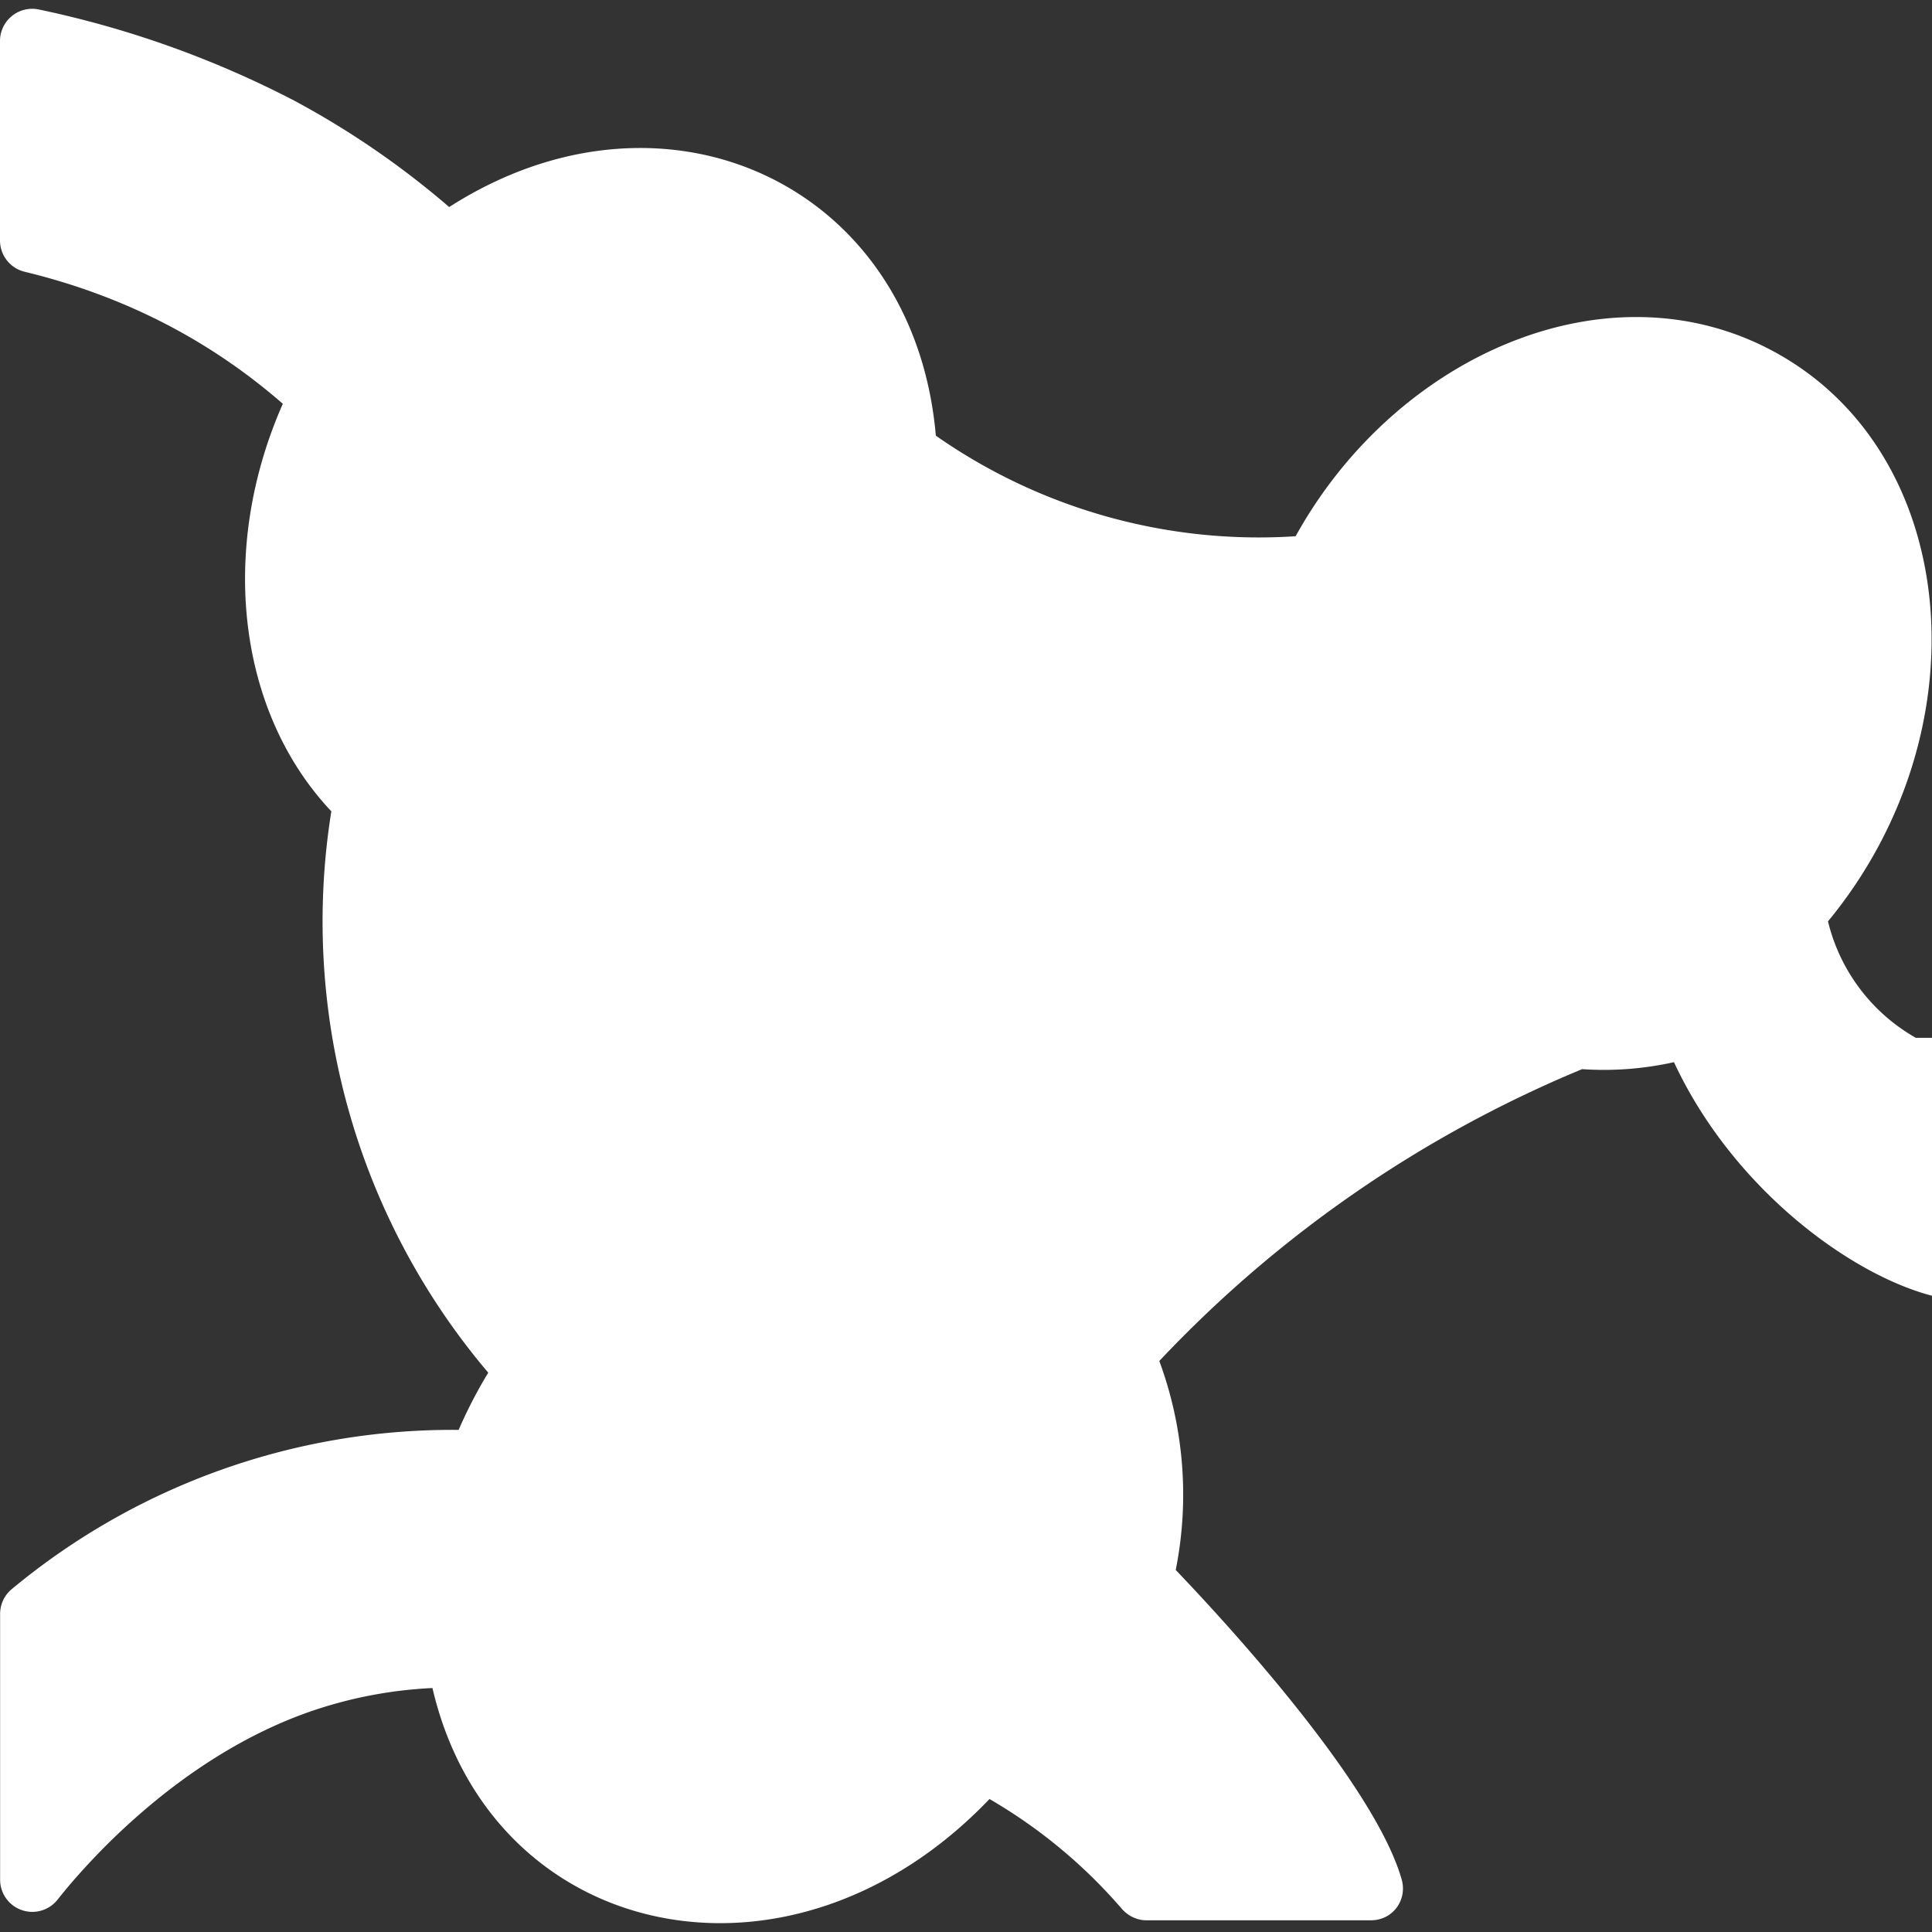
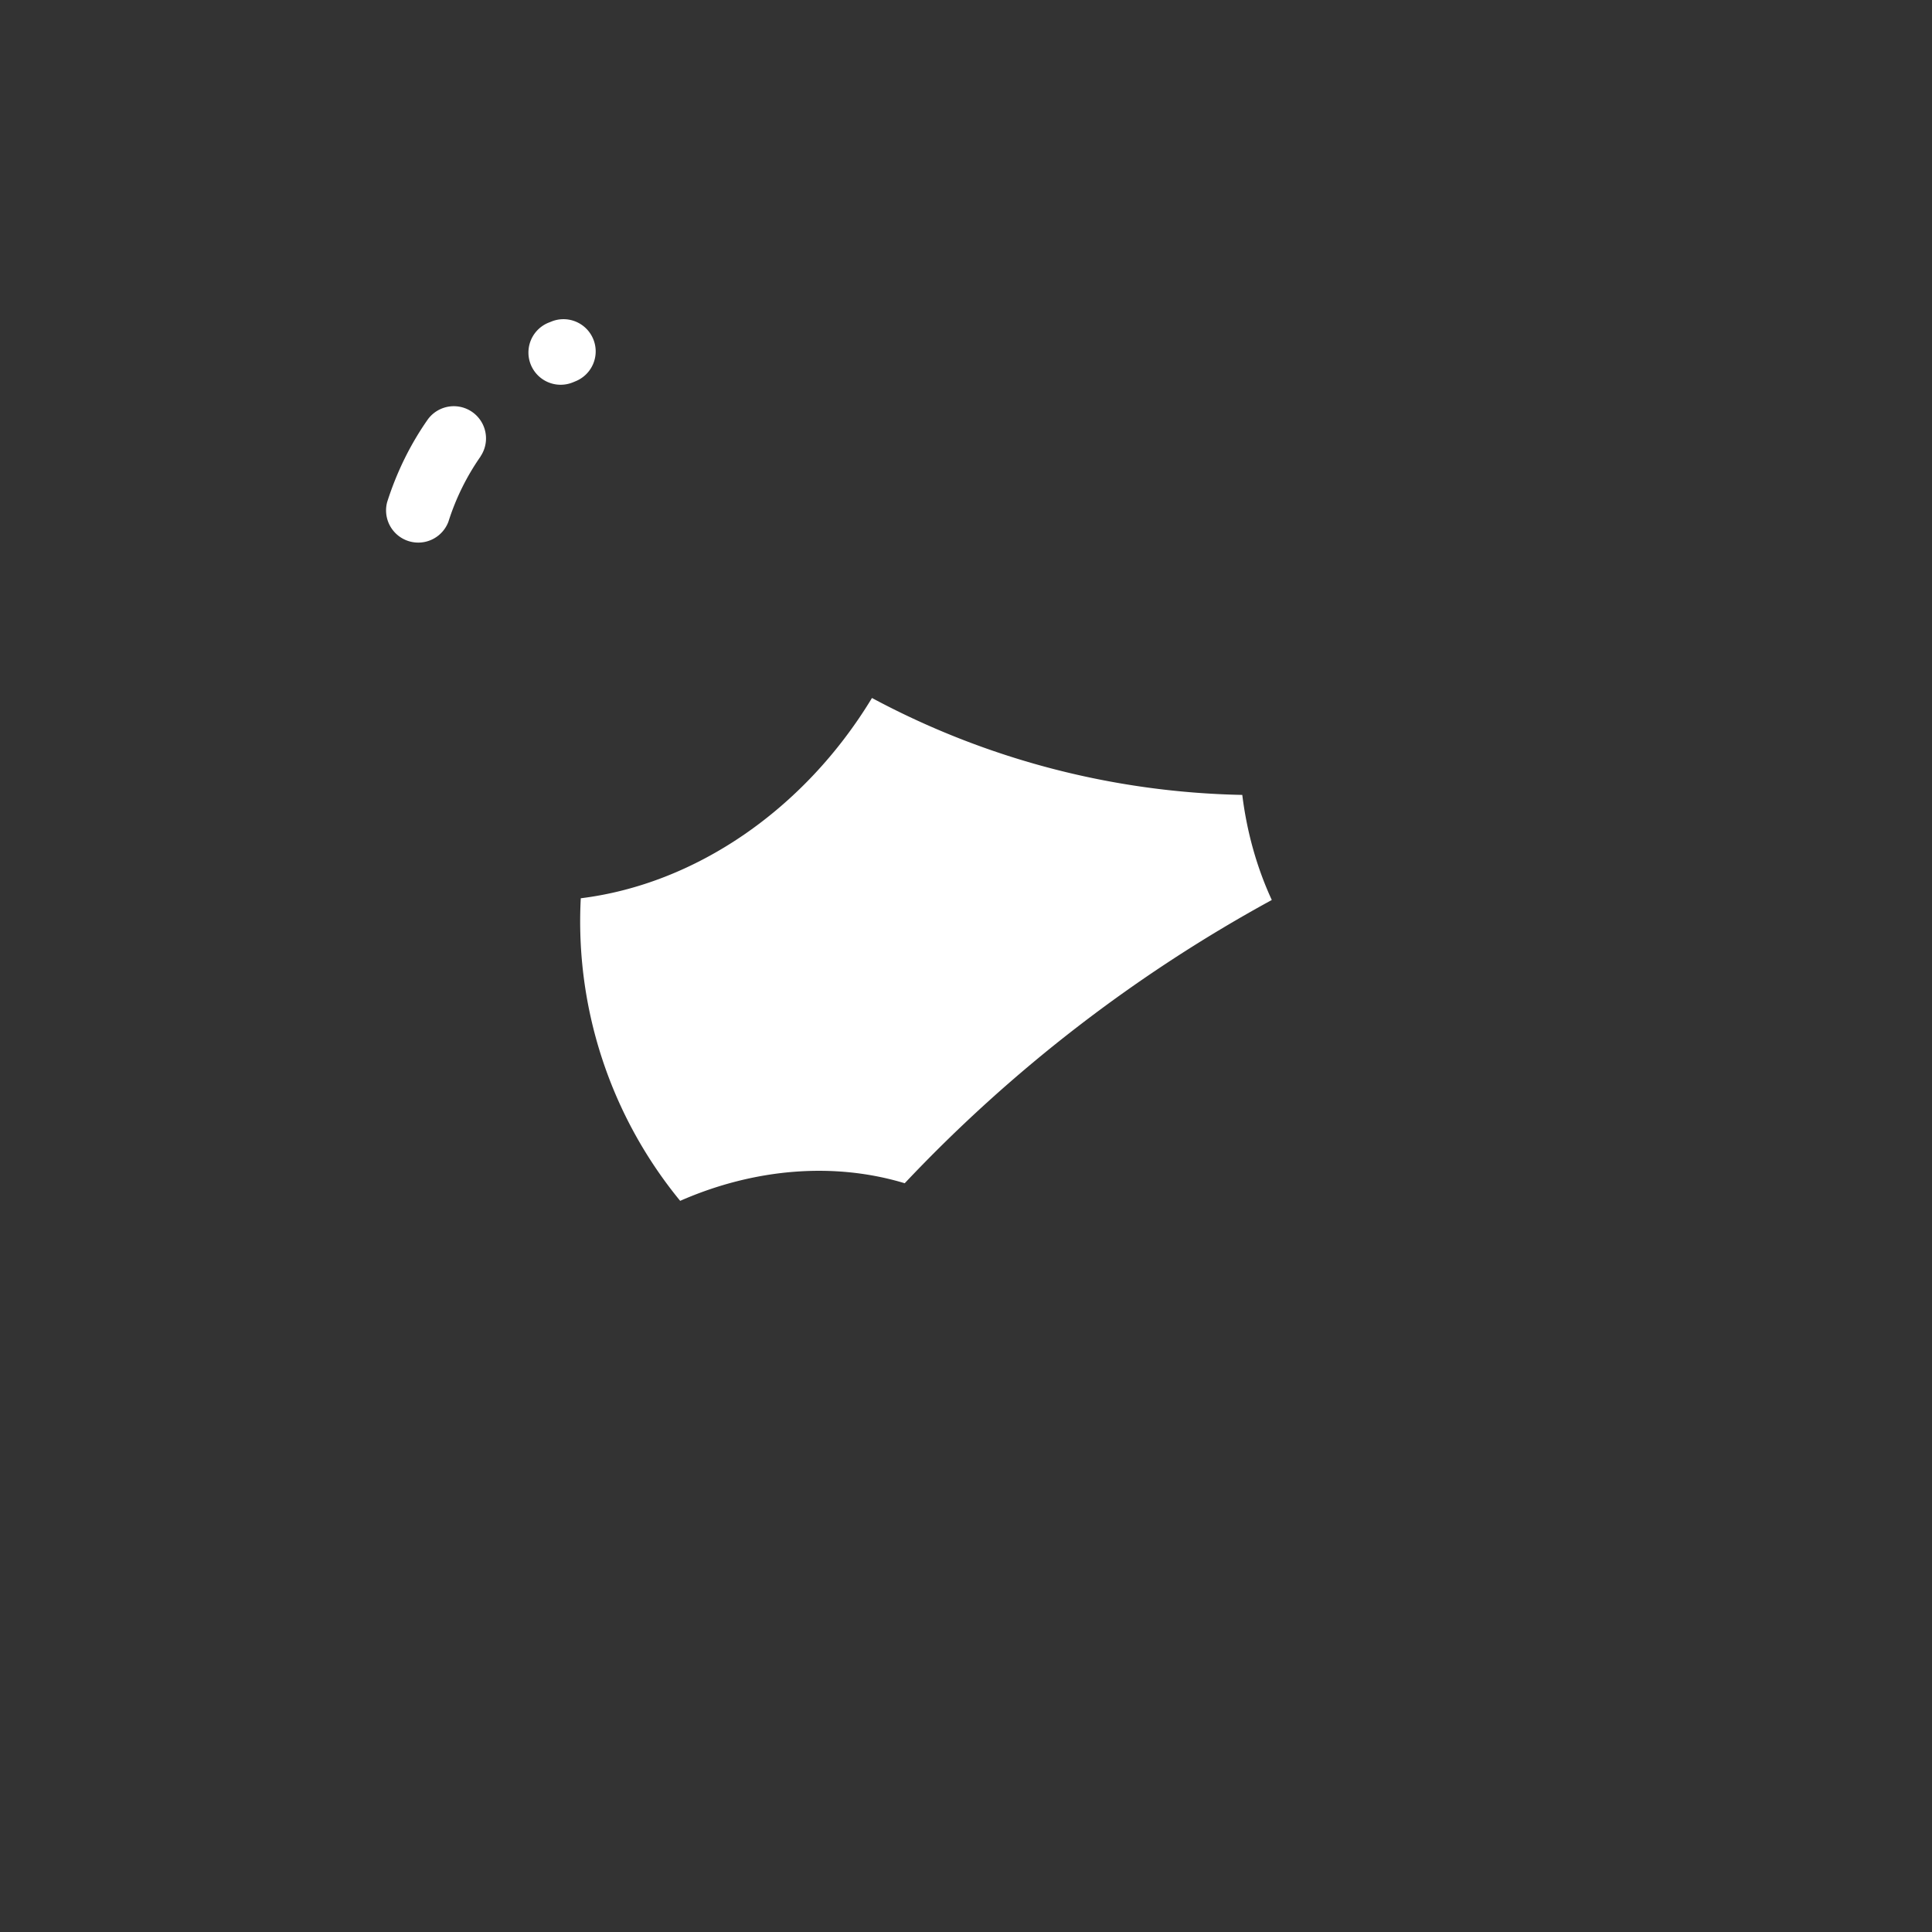
<svg xmlns="http://www.w3.org/2000/svg" width="18" height="18" fill="none">
  <rect width="100%" height="100%" fill="#333333" stroke="none" />
  <g fill="#fff">
-     <path d="M17.849 9.669a1.71 1.71 0 0 1-.818-1.085c1.443-1.749 1.245-4.3-.439-5.272-1.548-.894-3.57-.034-4.521 1.684a5.248 5.248 0 0 1-3.352-.937C8.515 1.714 6.19.644 4.185 1.929A8.003 8.003 0 0 0 2.742.938 9.29 9.29 0 0 0 .36.088.3.3 0 0 0 0 .382v1.859a.3.3 0 0 0 .23.291c.91.22 1.713.627 2.405 1.23-.6 1.359-.422 2.87.452 3.797a6.496 6.496 0 0 0 1.462 5.23c-.098.16-.194.344-.276.533A6.424 6.424 0 0 0 .11 14.805a.3.3 0 0 0-.109.231v2.477a.3.3 0 0 0 .535.186c.237-.3 1.104-1.312 2.34-1.748a4.072 4.072 0 0 1 1.153-.224c.552 2.369 3.337 2.974 5.19 1.034.466.271.88.614 1.232 1.022.057.066.14.107.226.108h2.094c.209 0 .34-.192.289-.377-.223-.793-1.36-2.106-2.106-2.887a3.592 3.592 0 0 0-.153-1.947 11.413 11.413 0 0 1 3.939-2.719 3 3 0 0 0 .856-.065c.636 1.366 2.007 2.224 2.739 2.224a.3.3 0 0 0 .3-.3V9.93a.3.3 0 0 0-.151-.261Z" />
    <path d="M4.478 4.252a2.236 2.236 0 0 0-.3.608.3.3 0 0 1-.571-.182c.089-.28.217-.54.38-.772a.3.3 0 0 1 .49.346Zm.86-.69a.3.3 0 1 1-.229-.555l.038-.015a.3.3 0 0 1 .22.558l-.029.012Zm3.091 7.462c-.657-.199-1.399-.14-2.092.164a4.104 4.104 0 0 1-.926-2.819c1.068-.132 2.084-.827 2.713-1.866a7.608 7.608 0 0 0 3.45.903c.043.347.136.678.275.979a13.766 13.766 0 0 0-3.42 2.639Z" />
  </g>
</svg>